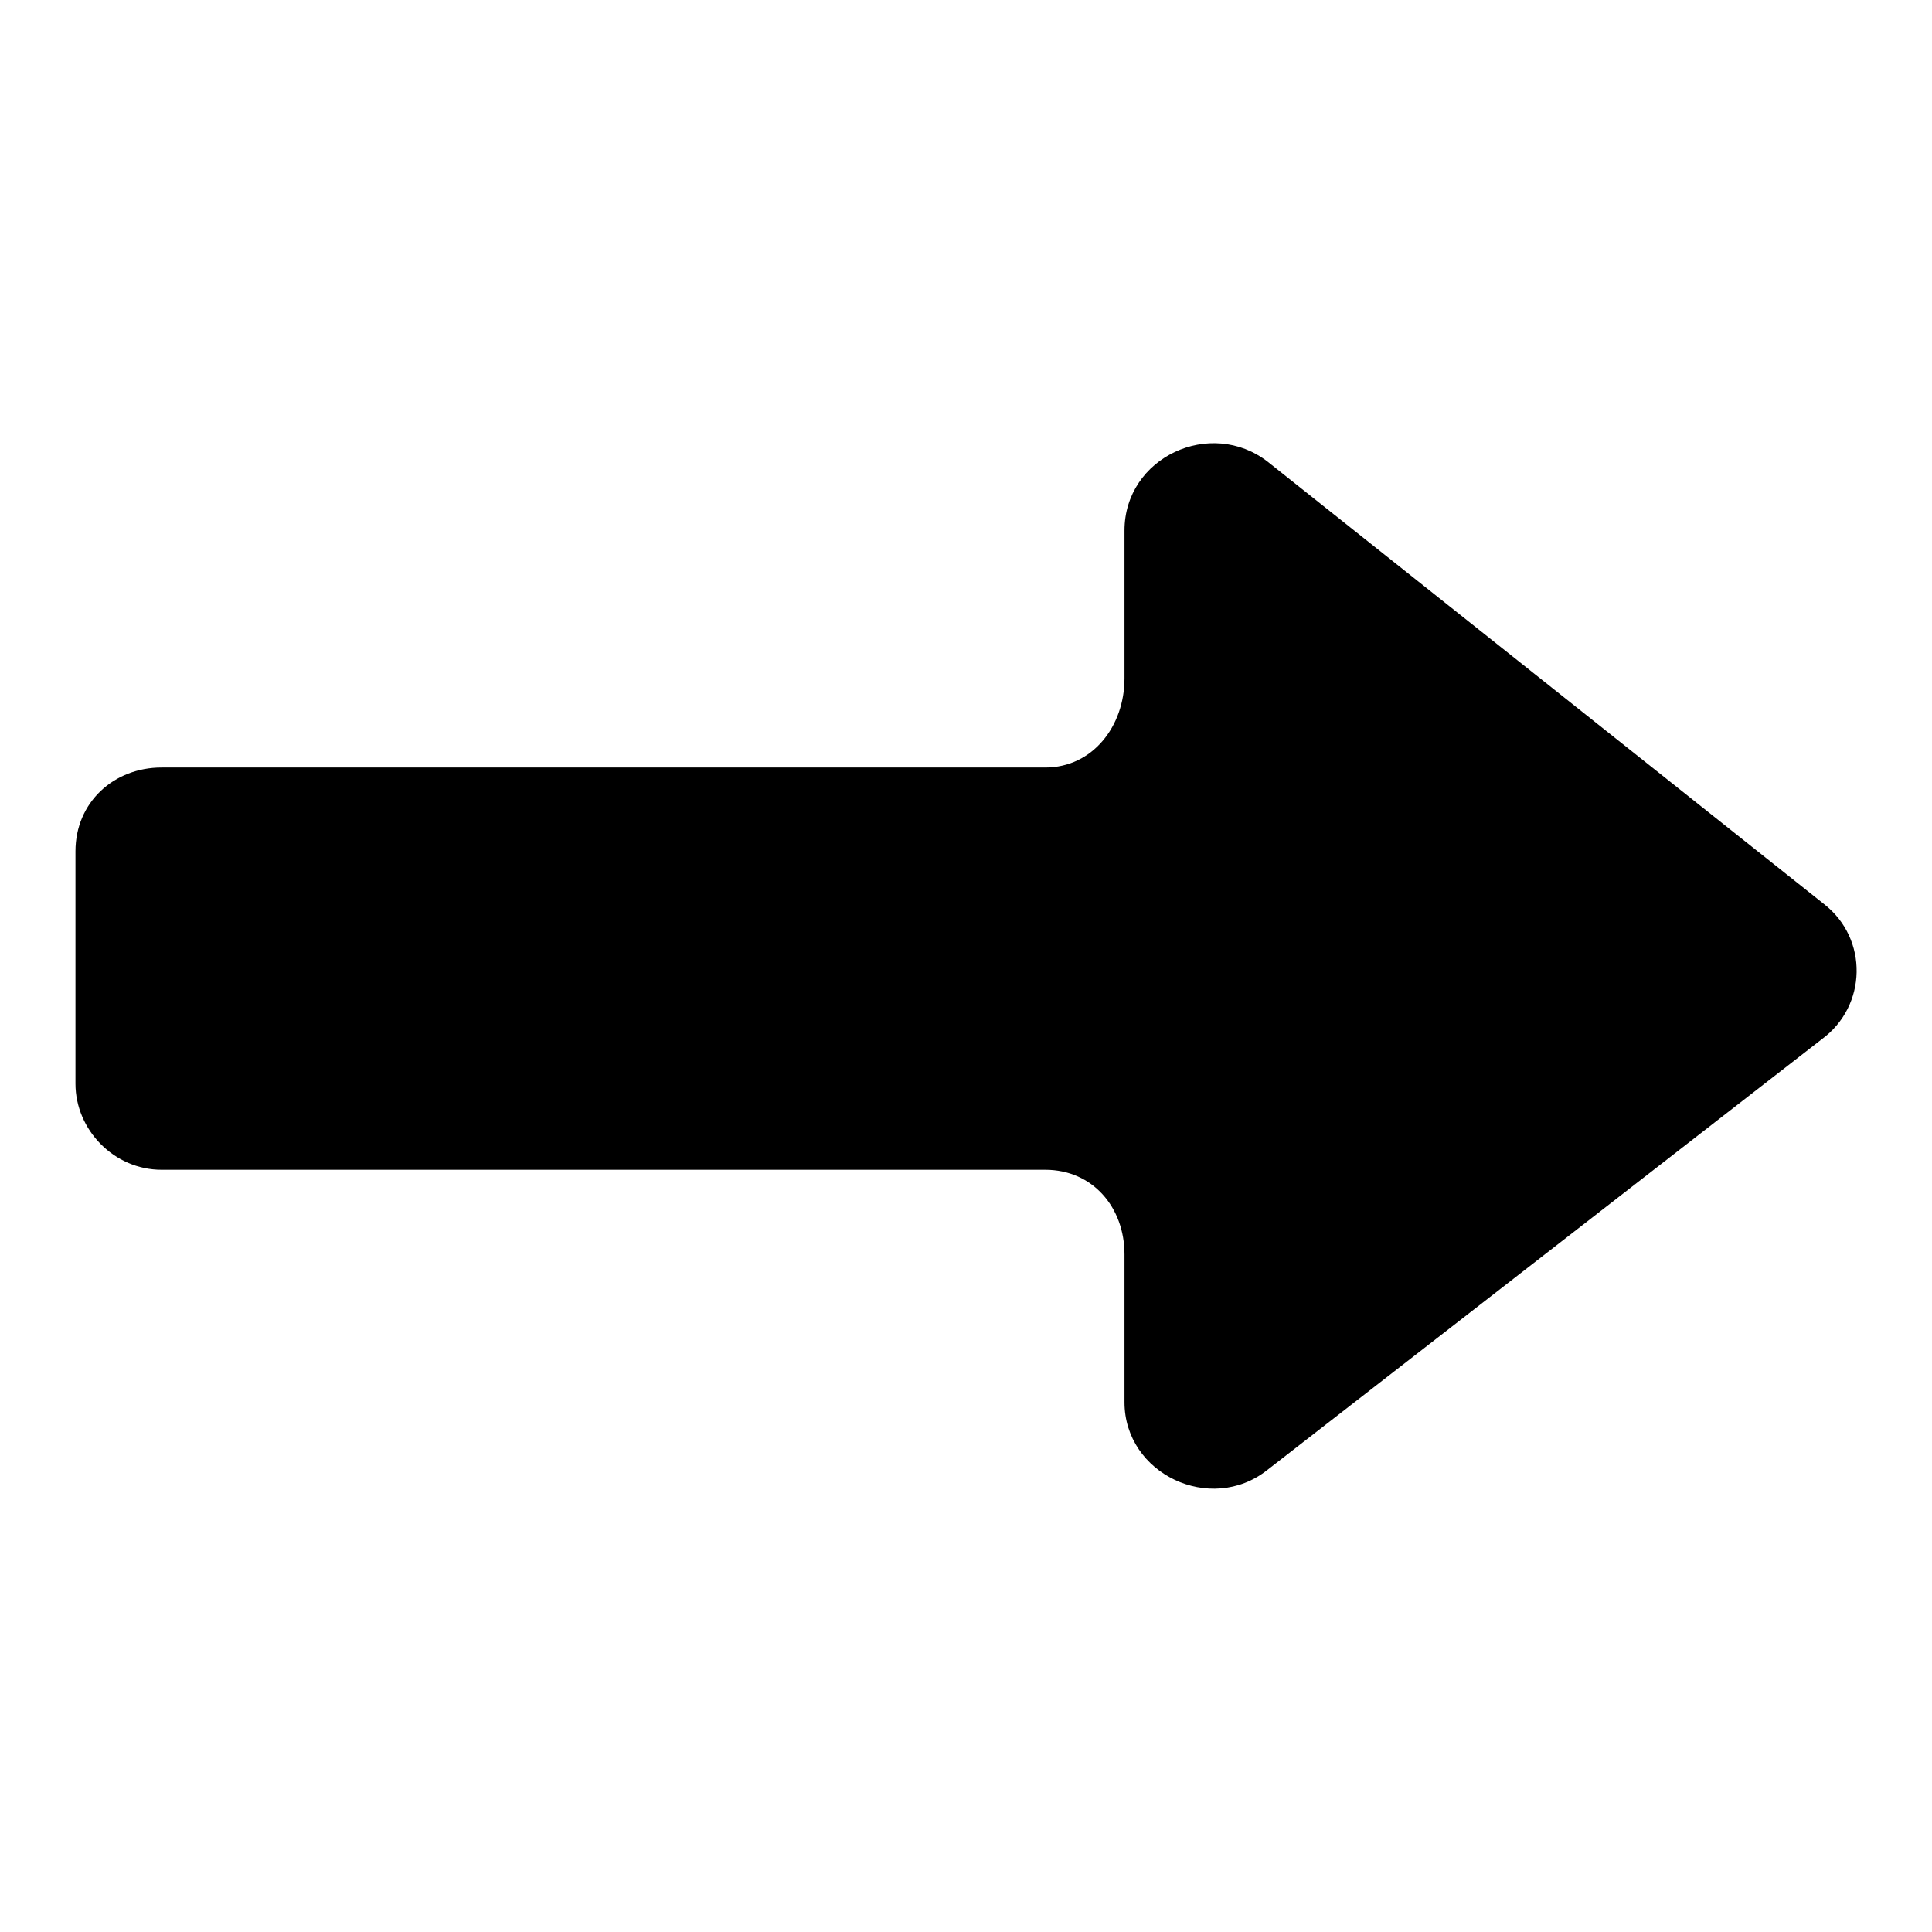
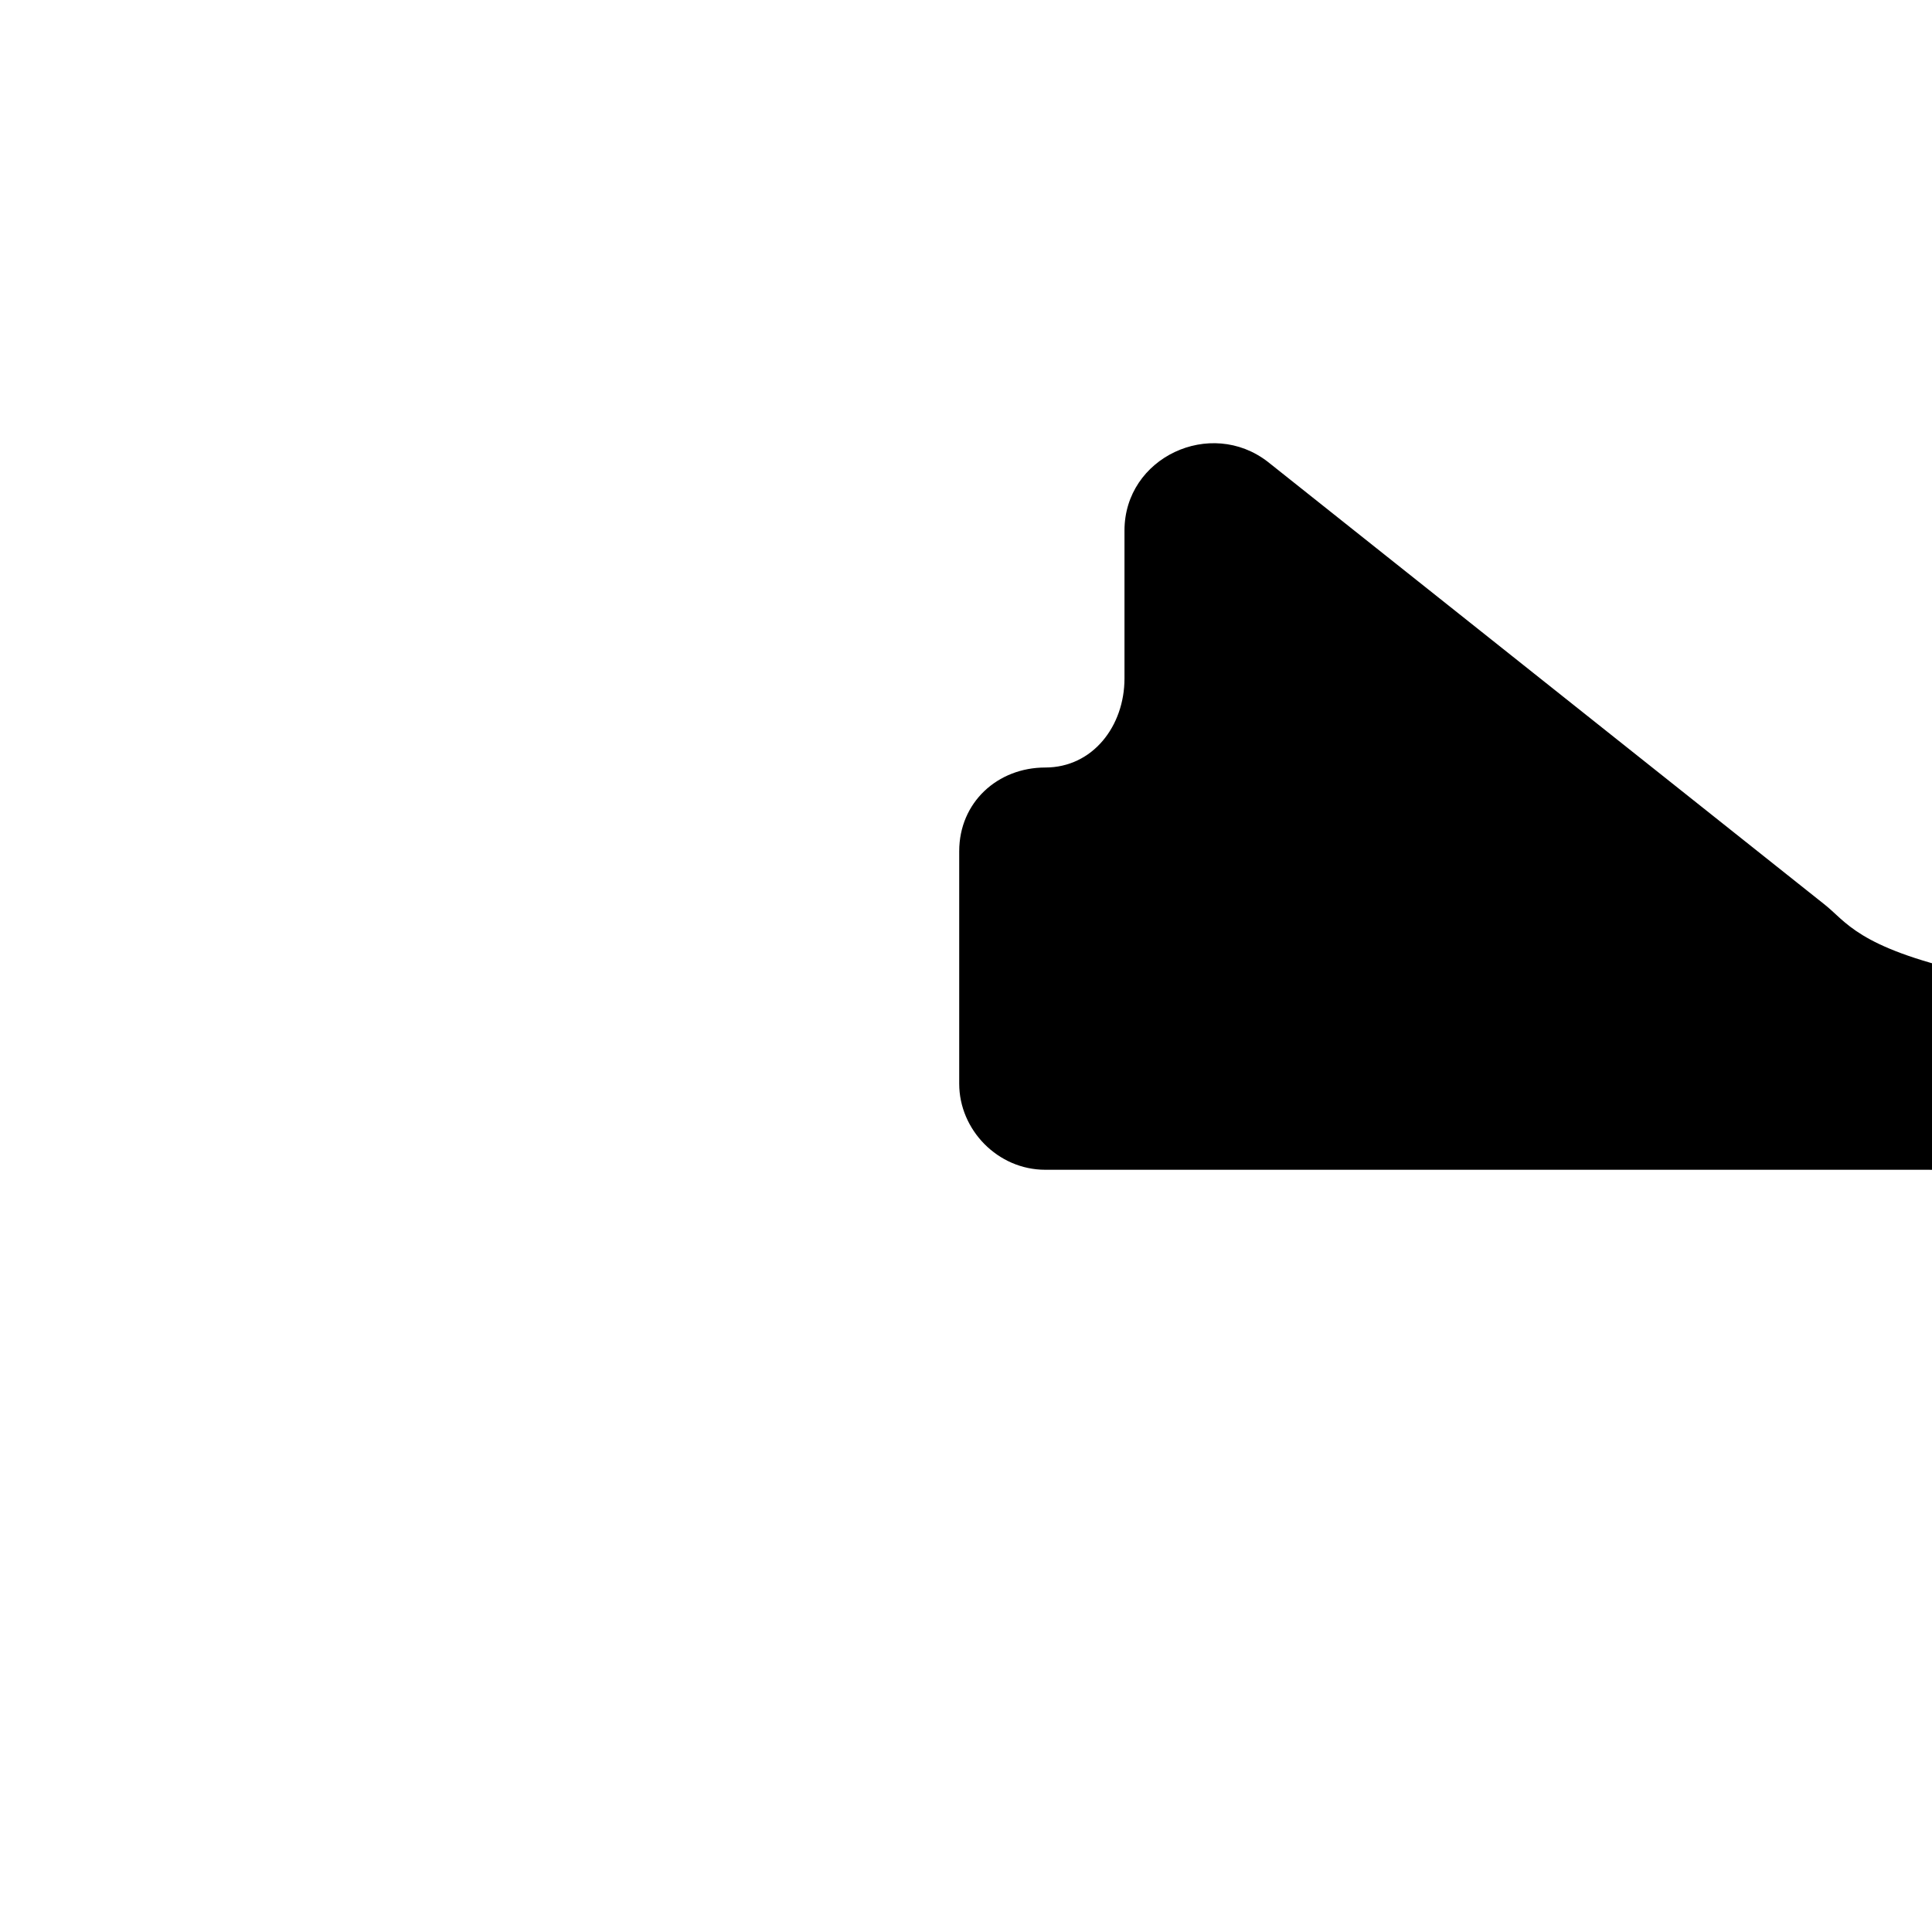
<svg xmlns="http://www.w3.org/2000/svg" version="1.1" x="0px" y="0px" viewBox="0 0 256 256" enable-background="new 0 0 256 256" xml:space="preserve">
  <g>
    <g>
      <g>
-         <path fill="#000000" d="M241.7,119.8L168,61.2c-7.6-5.9-19-0.6-19,9.1v19.6c0,6.3-4.2,11.8-10.5,11.8H21.4c-6.3,0-11.4,4.6-11.4,11.1v30.8c0,6.1,5.1,11.4,11.4,11.4h117.1c6.3,0,10.5,5,10.5,11.2v19.6c0,9.5,11.4,14.9,18.9,9l73.5-57.1C247.4,133.3,247.6,124.4,241.7,119.8z" />
+         <path fill="#000000" d="M241.7,119.8L168,61.2c-7.6-5.9-19-0.6-19,9.1v19.6c0,6.3-4.2,11.8-10.5,11.8c-6.3,0-11.4,4.6-11.4,11.1v30.8c0,6.1,5.1,11.4,11.4,11.4h117.1c6.3,0,10.5,5,10.5,11.2v19.6c0,9.5,11.4,14.9,18.9,9l73.5-57.1C247.4,133.3,247.6,124.4,241.7,119.8z" />
      </g>
      <g />
      <g />
      <g />
      <g />
      <g />
      <g />
      <g />
      <g />
      <g />
      <g />
      <g />
      <g />
      <g />
      <g />
      <g />
    </g>
  </g>
</svg>